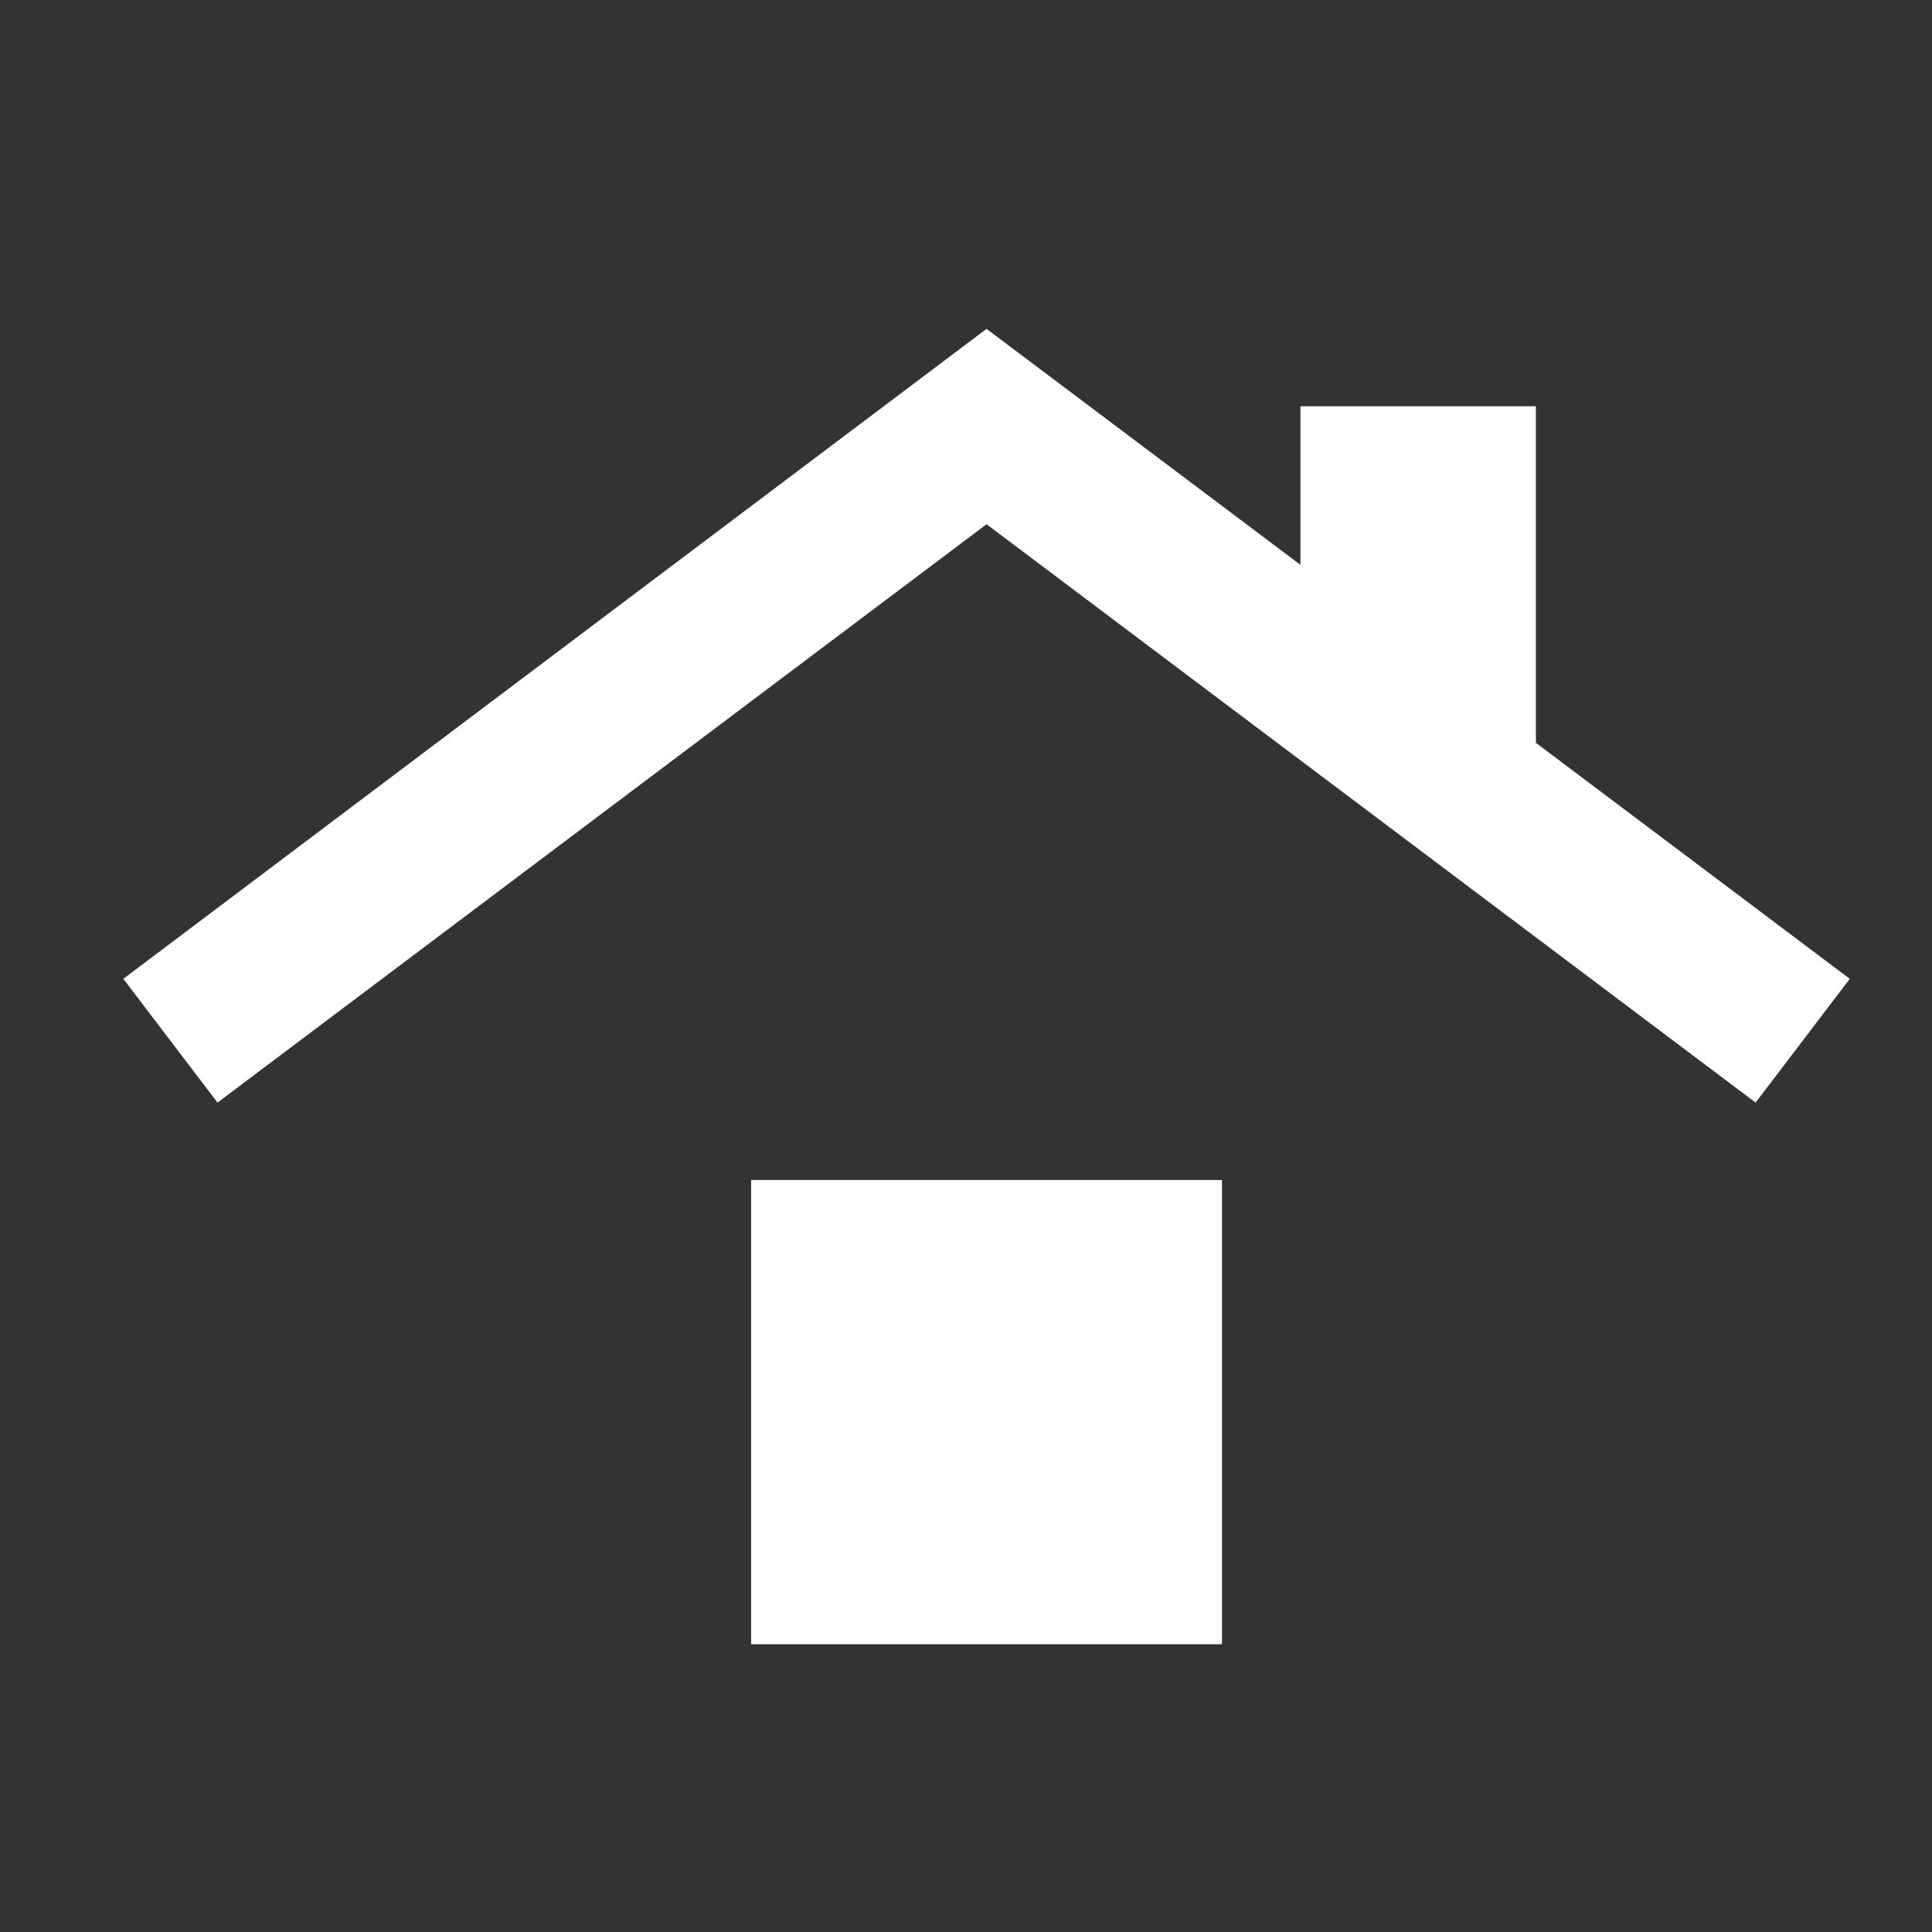
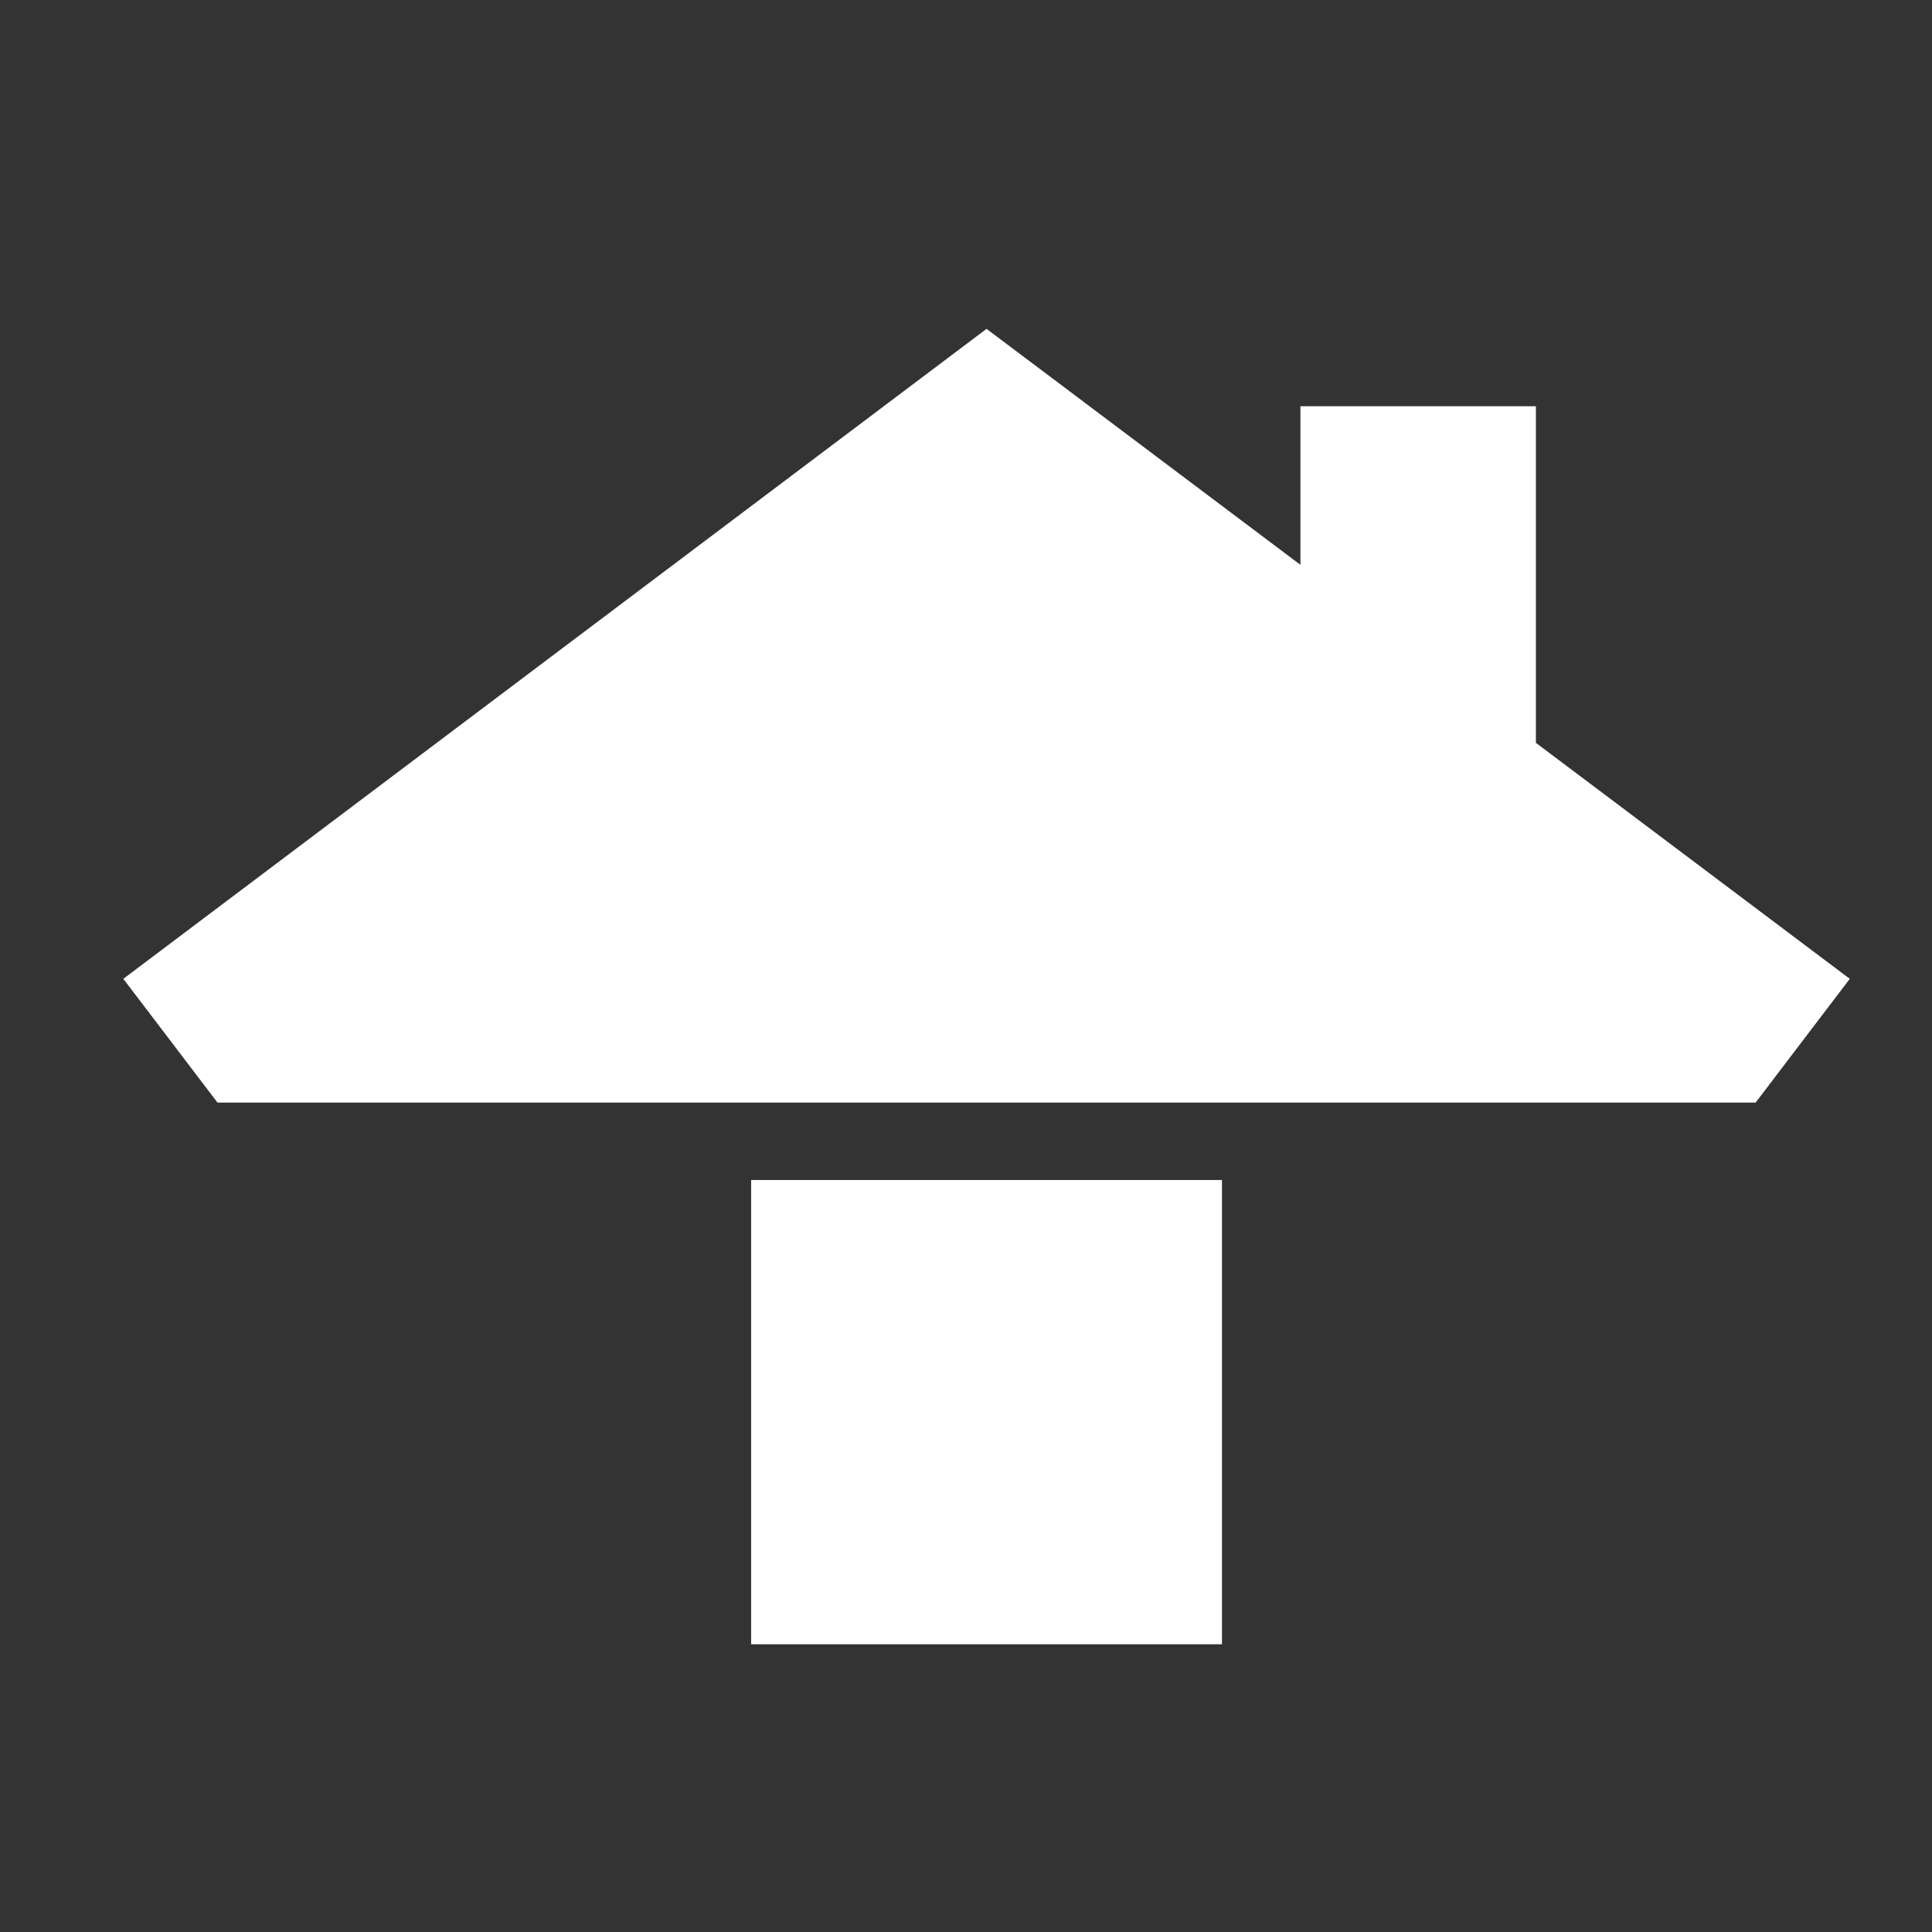
<svg xmlns="http://www.w3.org/2000/svg" width="47" height="47" viewBox="0 0 47 47" fill="none">
  <rect x="0" y="0" width="47" height="47" fill="#333333" stroke="none" />
-   <path d="M18.273 40V28.706H29.727V40H18.273ZM5.291 26.823L3 23.812L24 8L31.636 13.741V9.882H37.364V18.071L45 23.812L42.709 26.823L24 12.753L5.291 26.823Z" fill="white" />
+   <path d="M18.273 40V28.706H29.727V40H18.273ZM5.291 26.823L3 23.812L24 8L31.636 13.741V9.882H37.364V18.071L45 23.812L42.709 26.823L5.291 26.823Z" fill="white" />
</svg>